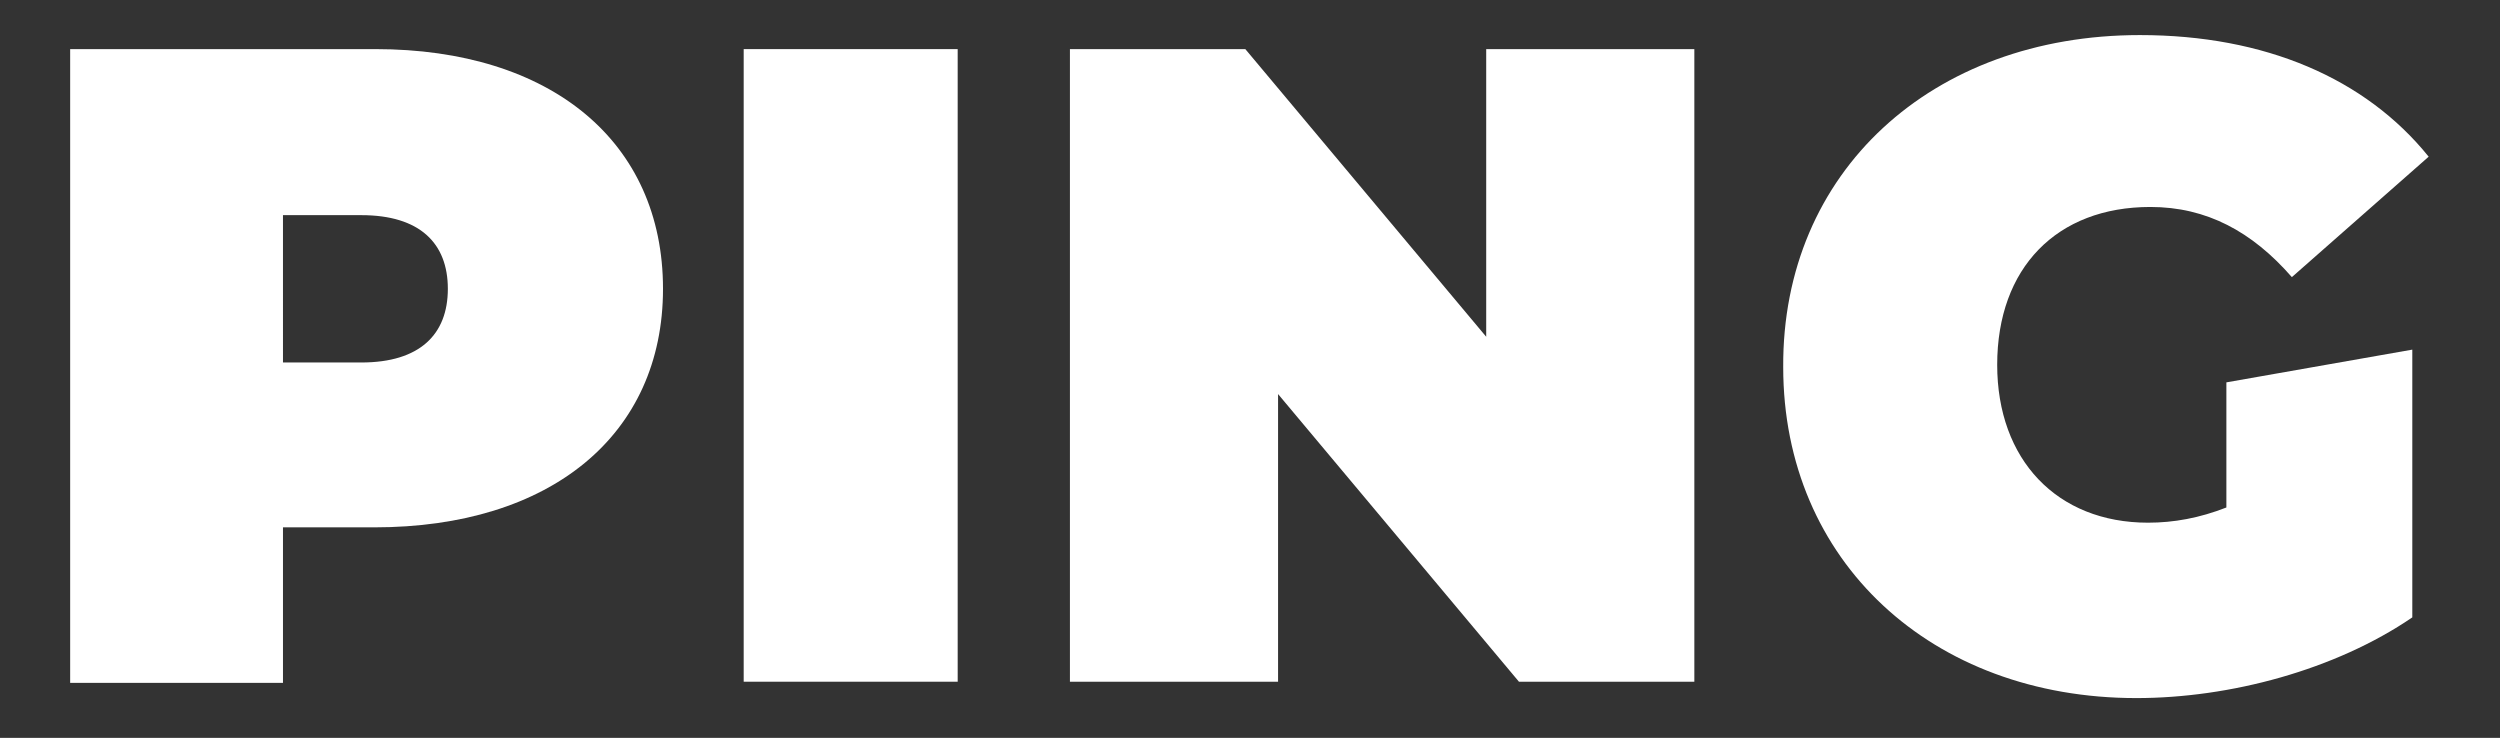
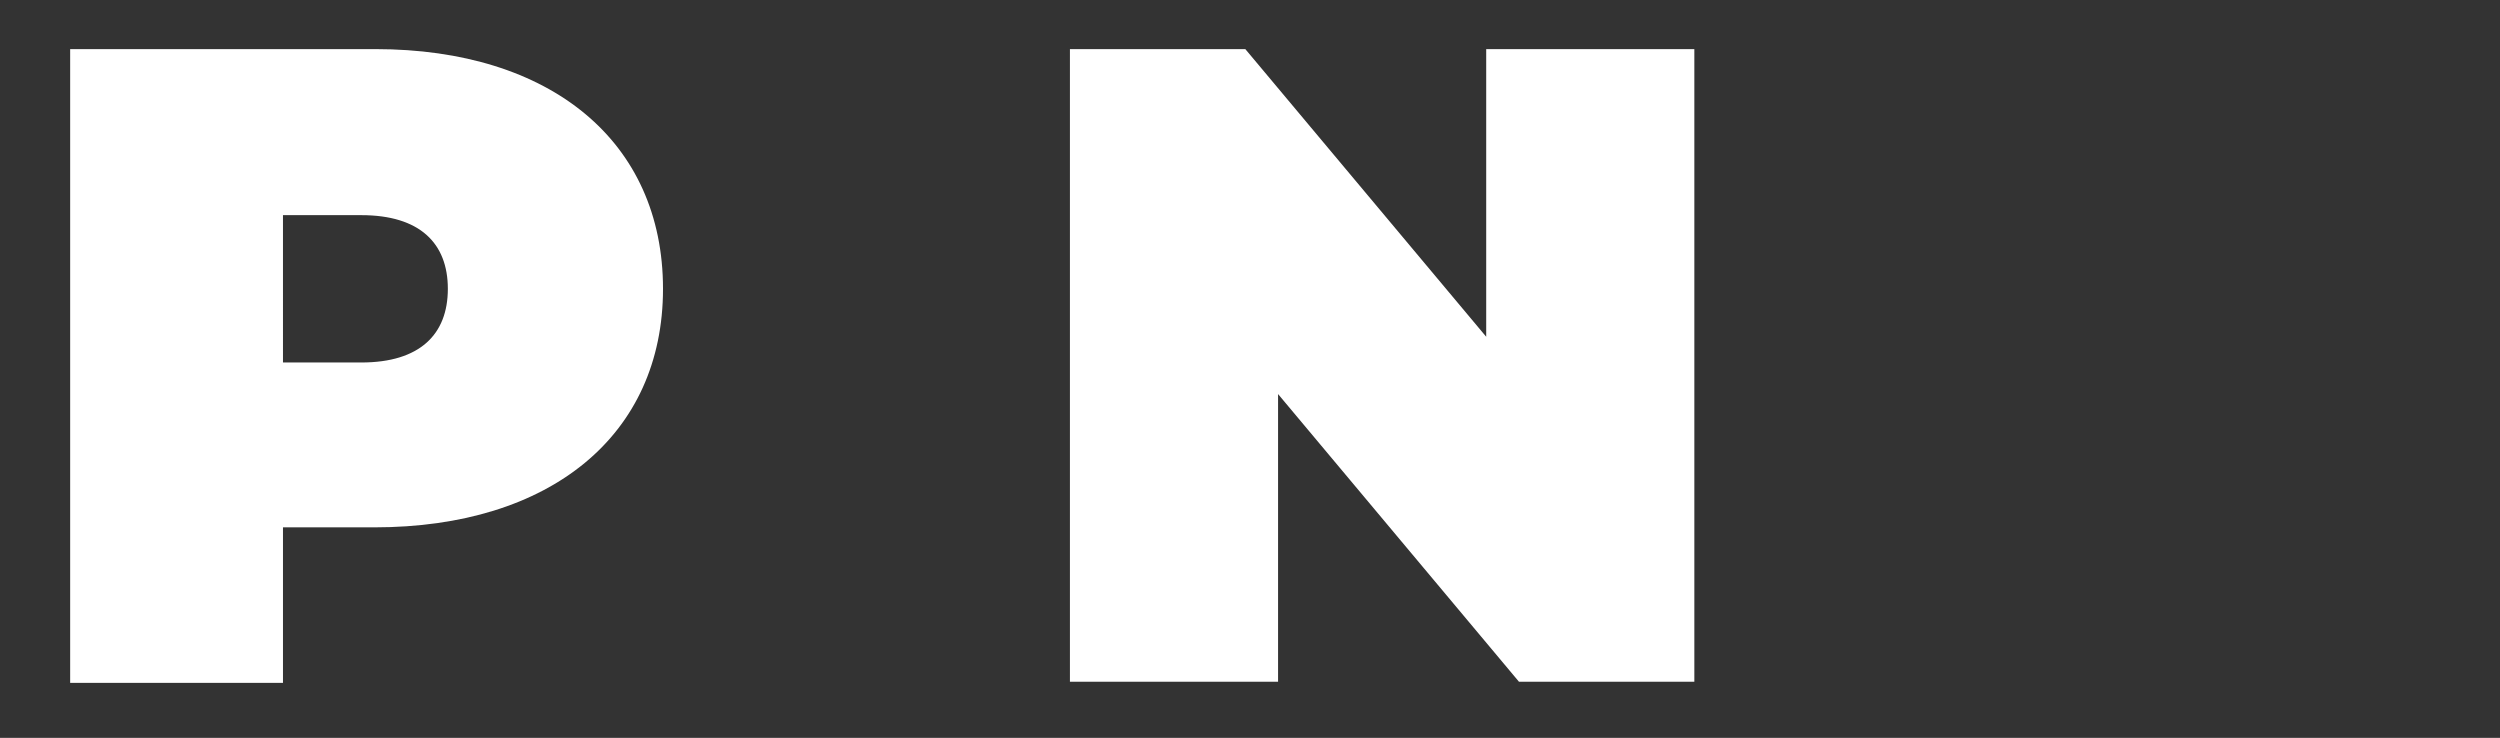
<svg xmlns="http://www.w3.org/2000/svg" id="Layer_1" x="0px" y="0px" viewBox="0 0 213.8 63.1" style="enable-background:new 0 0 213.8 63.1;" xml:space="preserve">
  <rect x="0" y="0" width="213.8" height="63.1" fill="#333333" stroke="none" />
  <style type="text/css">	.st0{fill:#FFFFFF;}</style>
  <g>
    <g>
      <path class="st0" d="M56.7,24.7c0,12.5-9.6,20.4-24.7,20.4h-7.8v13.3H6V4.2h26.1C47.1,4.2,56.7,12.1,56.7,24.7z M38.3,24.7    c0-3.9-2.4-6.3-7.4-6.3h-6.7V31h6.7C35.9,31,38.3,28.6,38.3,24.7z" />
-       <path class="st0" d="M63.6,4.2h18.3v54.1H63.6V4.2z" />
      <path class="st0" d="M144.9,4.2v54.1h-15l-20.6-24.6v24.6H91.5V4.2h15l20.6,24.6V4.2H144.9z" />
-       <path class="st0" d="M190.4,32.7l15.9-2.8v22.9c-6.6,4.5-15.6,6.9-23.6,6.9c-17.5,0-30.2-11.7-30.2-28.3C152.4,14.7,165.2,3,183,3    c10.7,0,19.3,3.7,24.7,10.4l-11.7,10.3c-3.4-3.9-7.3-6-12.1-6c-8,0-13.1,5.2-13.1,13.5c0,8.1,5.1,13.5,12.9,13.5    c2.2,0,4.4-0.4,6.7-1.3V32.7z" />
    </g>
  </g>
</svg>